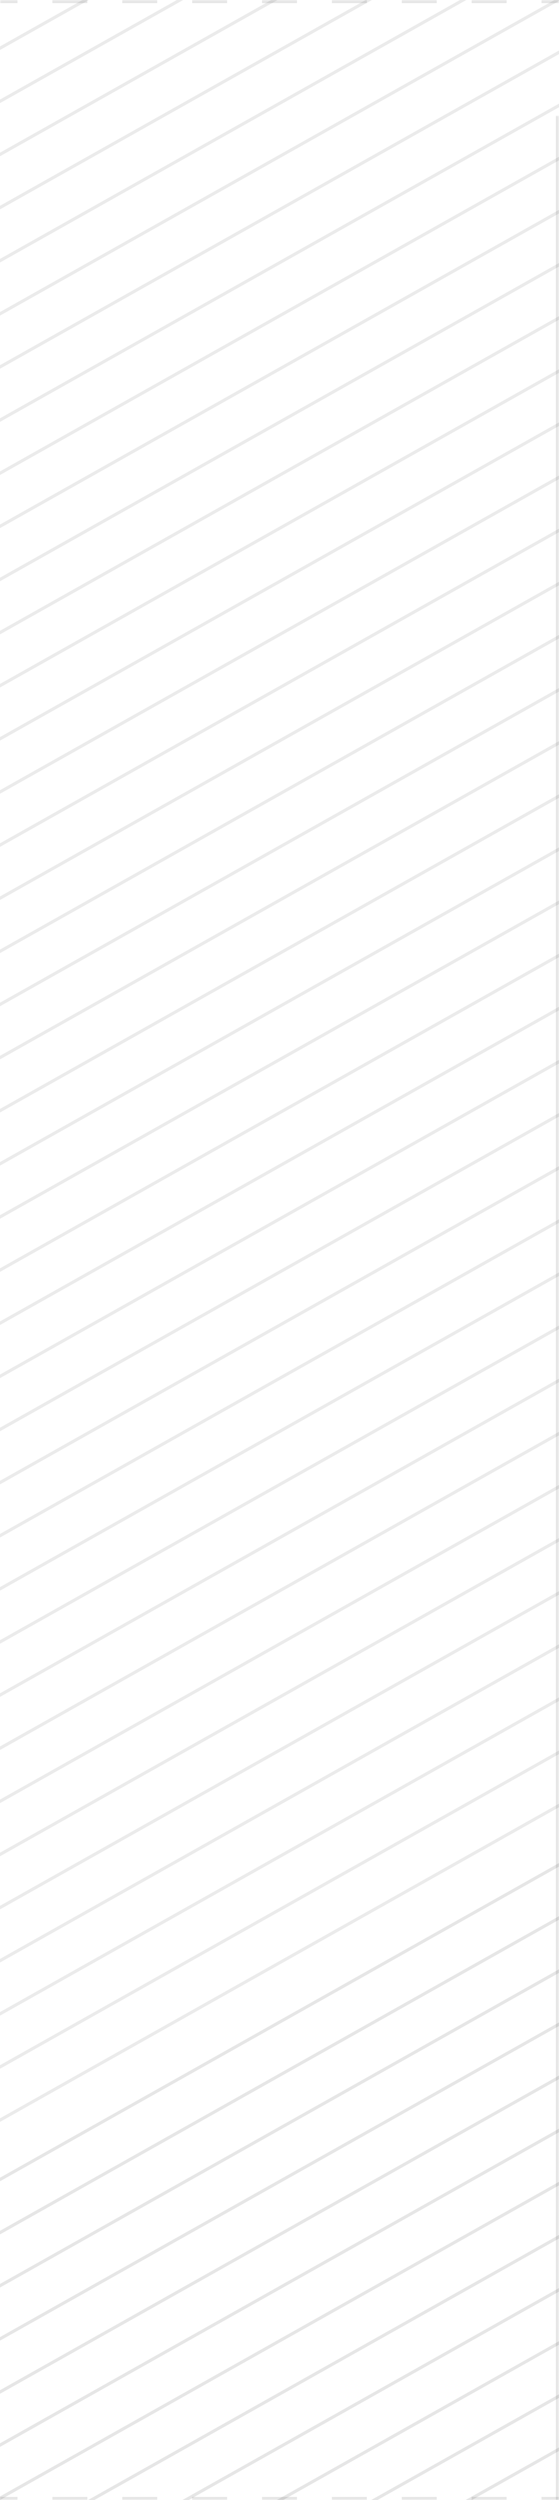
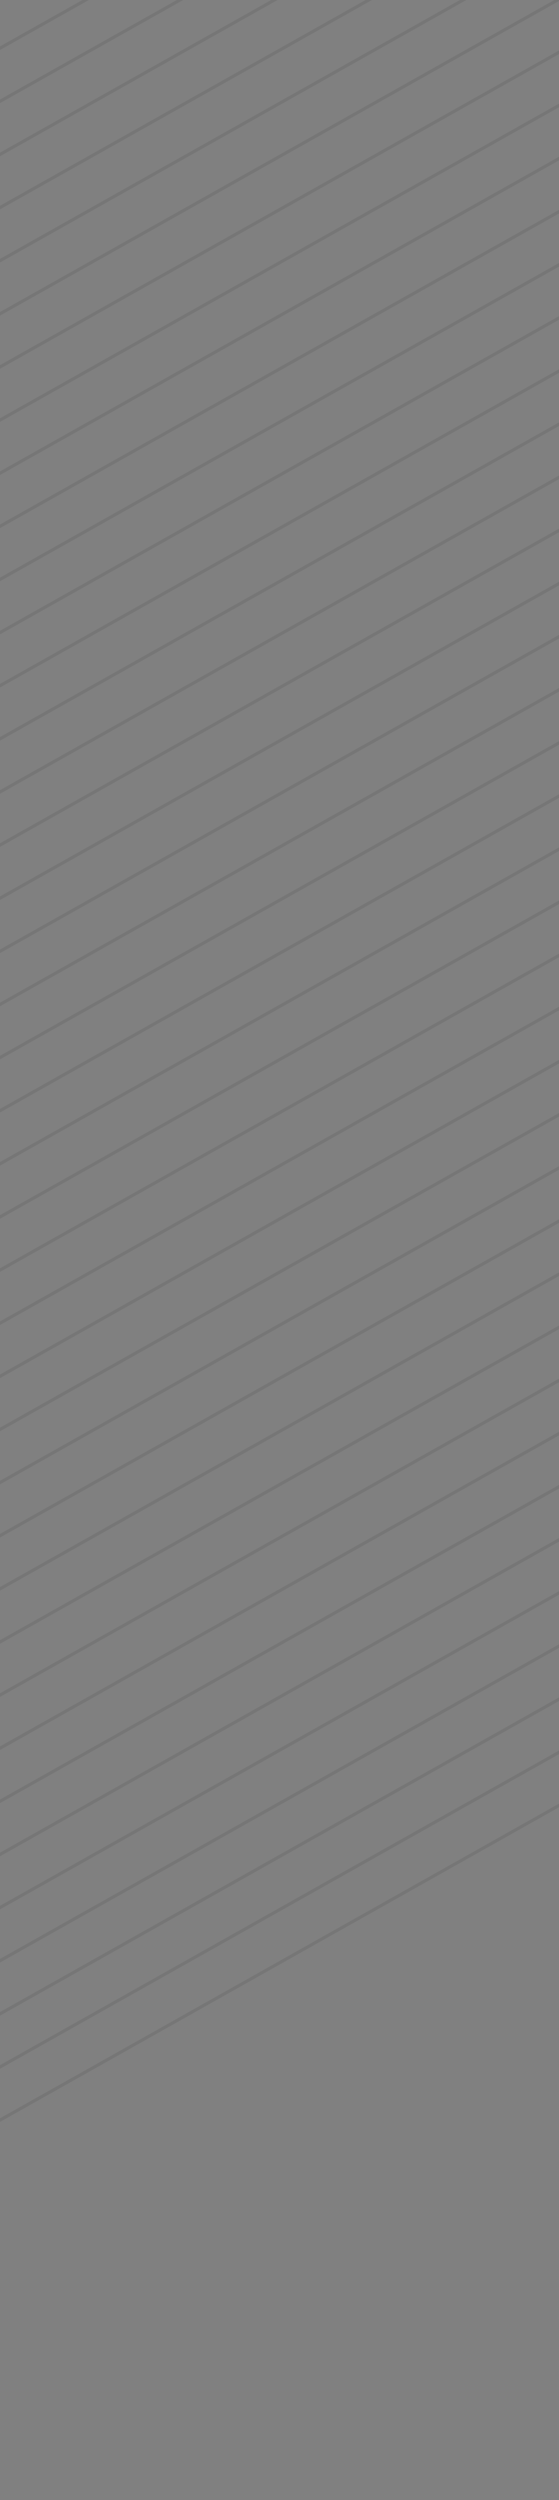
<svg xmlns="http://www.w3.org/2000/svg" width="179" height="800" fill="none">
  <rect width="100%" height="100%" fill="#808080" stroke="none" />
  <g clip-path="url(#a)">
    <mask id="c" fill="#fff">
      <path d="M0 0h179v800H0V0Z" />
    </mask>
-     <path fill="#fff" d="M0 0h179v800H0V0Z" />
-     <path stroke="#000" stroke-opacity=".1" d="m-368.245 904.564 1919.995-1080m-1919.995 1097 1919.995-1080m-1919.995 1097 1919.995-1080m-1919.995 1097 1919.995-1080m-1919.995 1097 1919.995-1080m-1919.995 1097 1919.995-1080M-368.245 1006.56 1551.75-73.436M-368.245 1023.56 1551.75-56.436M-368.245 1040.56 1551.75-39.436M-368.245 1057.56 1551.75-22.436M-368.245 1074.56 1551.75-5.436M-368.245 1091.56 1551.75 11.564M-368.245 1108.56 1551.75 28.564M-368.245 1125.56 1551.75 45.564M-368.245 1142.56 1551.75 62.564M-368.245 1159.56 1551.75 79.564M-368.245 1176.56 1551.75 96.564M-368.245 1193.56 1551.75 113.564M-368.245 1210.56 1551.75 130.564M-368.245 1227.56 1551.75 147.564M-368.245 1244.56 1551.75 164.564M-368.245 1261.56 1551.75 181.564M-368.245 1278.56 1551.75 198.564M-368.245 1295.56 1551.75 215.564M-368.245 1312.56 1551.75 232.564M-368.245 1329.56 1551.75 249.564M-368.245 1346.56 1551.75 266.564M-368.245 1363.56 1551.75 283.564M-368.245 1380.56 1551.75 300.564M-368.245 1397.56 1551.75 317.564M-368.245 1414.56 1551.75 334.564M-368.245 1431.56 1551.75 351.564M-368.245 1448.56 1551.75 368.564M-368.245 1465.56 1551.75 385.564M-368.245 1482.56 1551.75 402.564M-368.245 1499.56 1551.75 419.564M-368.245 1516.56 1551.75 436.564M-368.245 1533.56 1551.75 453.564M-368.245 1550.56 1551.75 470.564M-368.245 1567.56 1551.75 487.564M-368.245 1584.56 1551.75 504.564M-368.245 1601.56 1551.75 521.564M-368.245 1618.56 1551.75 538.564M-368.245 1635.56 1551.75 555.564M-368.245 1652.56 1551.75 572.564M-368.245 1669.56 1551.75 589.564M-368.245 1686.56 1551.75 606.564M-368.245 1703.56 1551.75 623.564M-368.245 1720.56 1551.75 640.564M-368.245 1737.56 1551.75 657.564M-368.245 1754.56 1551.75 674.564M-368.245 1771.56 1551.75 691.564M-368.245 1788.56 1551.75 708.564M-368.245 1805.56 1551.75 725.564M-368.245 1822.56 1551.75 742.564M-368.245 1839.56 1551.75 759.564M-368.245 1856.56 1551.75 776.564M-368.245 1873.56 1551.75 793.564" />
    <path stroke="#000" stroke-opacity=".08" d="M-368.245 1.564 1551.75-1078.44M-368.245 18.564 1551.75-1061.44M-368.245 35.564 1551.75-1044.44M-368.245 52.564 1551.75-1027.44M-368.245 69.564 1551.75-1010.44M-368.245 86.564l1919.995-1080m-1919.995 1097 1919.995-1080m-1919.995 1097 1919.995-1080m-1919.995 1097 1919.995-1080m-1919.995 1097 1919.995-1080m-1919.995 1097 1919.995-1080m-1919.995 1097 1919.995-1080m-1919.995 1097 1919.995-1080m-1919.995 1097 1919.995-1080m-1919.995 1097 1919.995-1080m-1919.995 1097 1919.995-1080m-1919.995 1097 1919.995-1080m-1919.995 1097 1919.995-1080m-1919.995 1097 1919.995-1080m-1919.995 1097 1919.995-1080m-1919.995 1097 1919.995-1080m-1919.995 1097 1919.995-1080m-1919.995 1097 1919.995-1080m-1919.995 1097 1919.995-1080m-1919.995 1097 1919.995-1080m-1919.995 1097 1919.995-1080m-1919.995 1097 1919.995-1080m-1919.995 1097 1919.995-1080m-1919.995 1097 1919.995-1080m-1919.995 1097 1919.995-1080m-1919.995 1097 1919.995-1080m-1919.995 1097 1919.995-1080m-1919.995 1097 1919.995-1080m-1919.995 1097 1919.995-1080m-1919.995 1097 1919.995-1080m-1919.995 1097 1919.995-1080m-1919.995 1097 1919.995-1080m-1919.995 1097 1919.995-1080m-1919.995 1097 1919.995-1080m-1919.995 1097 1919.995-1080m-1919.995 1097 1919.995-1080m-1919.995 1097 1919.995-1080m-1919.995 1097 1919.995-1080m-1919.995 1097 1919.995-1080m-1919.995 1097 1919.995-1080m-1919.995 1097 1919.995-1080m-1919.995 1097 1919.995-1080m-1919.995 1097 1919.995-1080m-1919.995 1097 1919.995-1080m-1919.995 1097 1919.995-1080m-1919.995 1097 1919.995-1080m-1919.995 1097 1919.995-1080m-1919.995 1097 1919.995-1080" />
    <mask id="b" fill="#fff">
-       <path d="M0 37h179v763H0V37Z" />
-     </mask>
+       </mask>
    <path fill="#000" fill-opacity=".1" d="M179 37h-1v763h2V37h-1Z" mask="url(#b)" />
  </g>
-   <path fill="#000" fill-opacity=".1" d="M0 800v.5h5.594v-1H0v.5Zm16.781 0v.5H27.97v-1H16.78v.5Zm22.375 0v.5h11.188v-1H39.156v.5Zm22.375 0v.5H72.72v-1H61.53v.5Zm22.375 0v.5h11.188v-1H83.906v.5Zm22.375 0v.5h11.188v-1h-11.188v.5Zm22.375 0v.5h11.188v-1h-11.188v.5Zm22.375 0v.5h11.188v-1h-11.188v.5Zm22.375 0v.5H179v-1h-5.594v.5ZM179 0v-.5h-5.594v1H179V0Zm-16.781 0v-.5h-11.188v1h11.188V0Zm-22.375 0v-.5h-11.188v1h11.188V0Zm-22.375 0v-.5h-11.188v1h11.188V0ZM95.094 0v-.5H83.906v1h11.188V0ZM72.719 0v-.5H61.53v1h11.19V0ZM50.344 0v-.5H39.156v1h11.188V0ZM27.969 0v-.5H16.78v1h11.19V0ZM5.594 0v-.5H0v1h5.594V0ZM0 800v1h5.594v-2H0v1Zm16.781 0v1H27.97v-2H16.78v1Zm22.375 0v1h11.188v-2H39.156v1Zm22.375 0v1H72.72v-2H61.53v1Zm22.375 0v1h11.188v-2H83.906v1Zm22.375 0v1h11.188v-2h-11.188v1Zm22.375 0v1h11.188v-2h-11.188v1Zm22.375 0v1h11.188v-2h-11.188v1Zm22.375 0v1H179v-2h-5.594v1ZM179 0v-1h-5.594v2H179V0Zm-16.781 0v-1h-11.188v2h11.188V0Zm-22.375 0v-1h-11.188v2h11.188V0Zm-22.375 0v-1h-11.188v2h11.188V0ZM95.094 0v-1H83.906v2h11.188V0ZM72.719 0v-1H61.53v2h11.19V0ZM50.344 0v-1H39.156v2h11.188V0ZM27.969 0v-1H16.78v2h11.19V0ZM5.594 0v-1H0v2h5.594V0Z" mask="url(#c)" />
  <defs>
    <clipPath id="a">
      <path fill="#fff" d="M0 0h179v800H0V0Z" />
    </clipPath>
  </defs>
</svg>